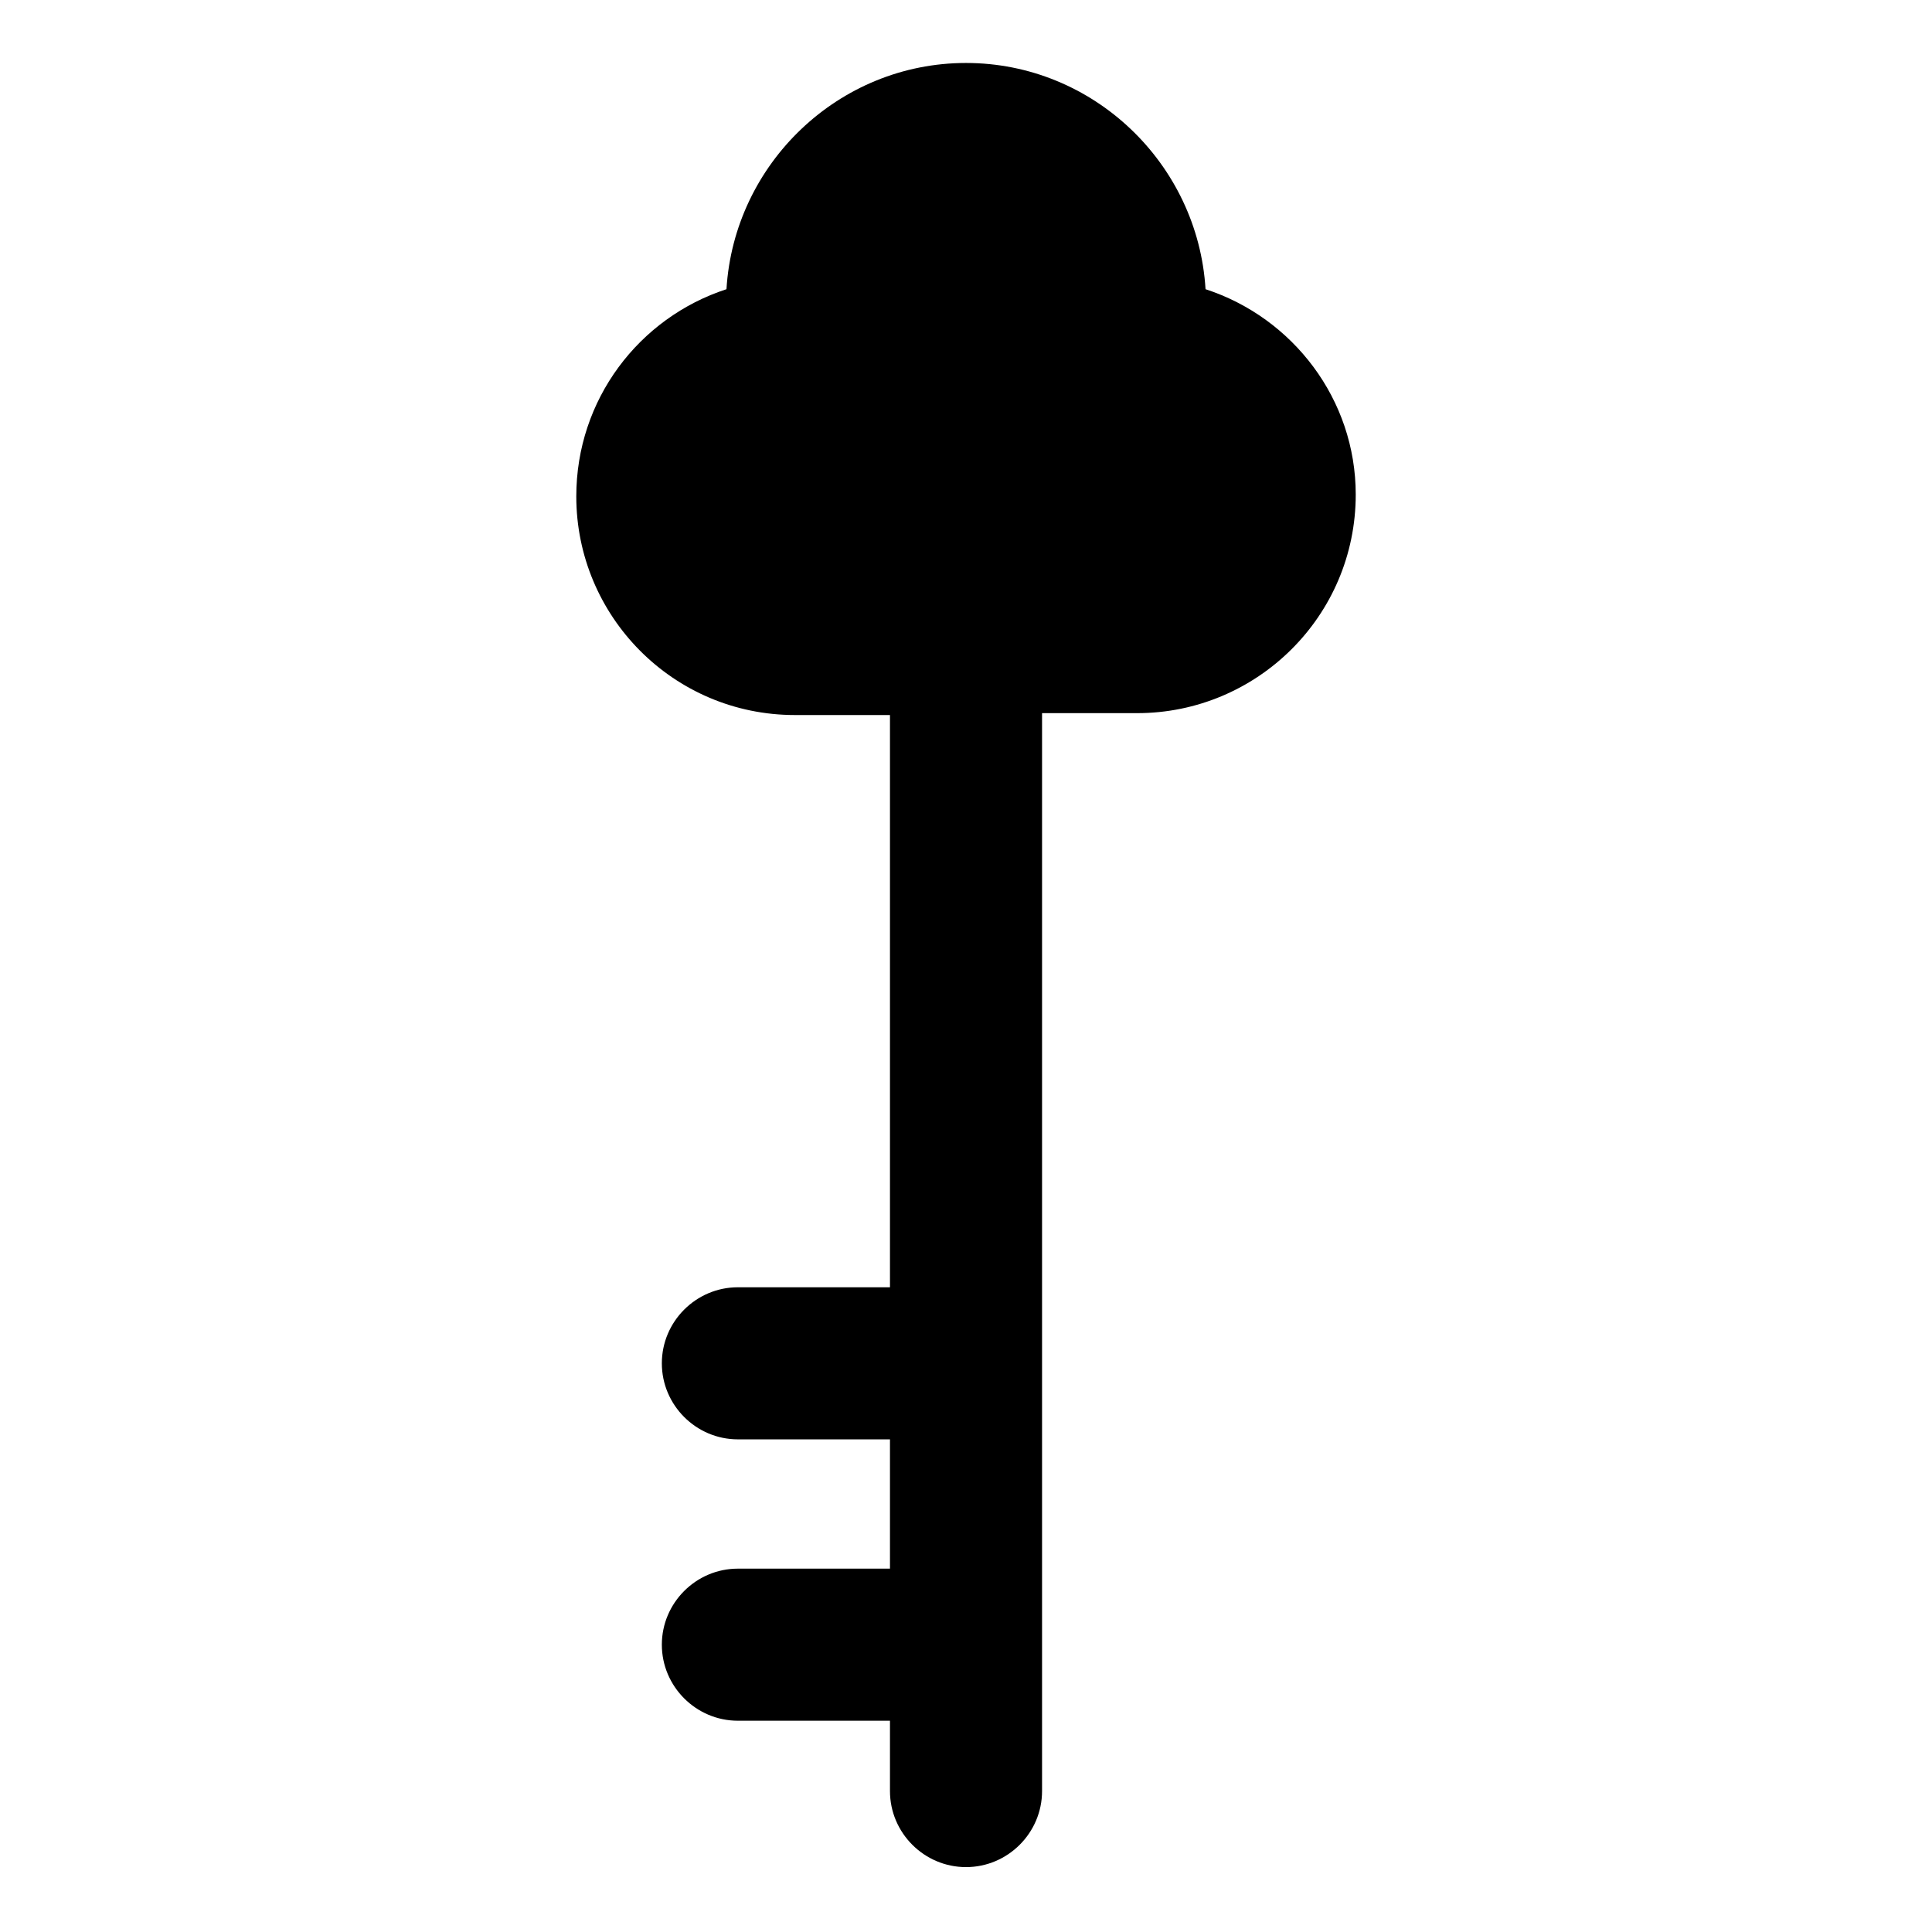
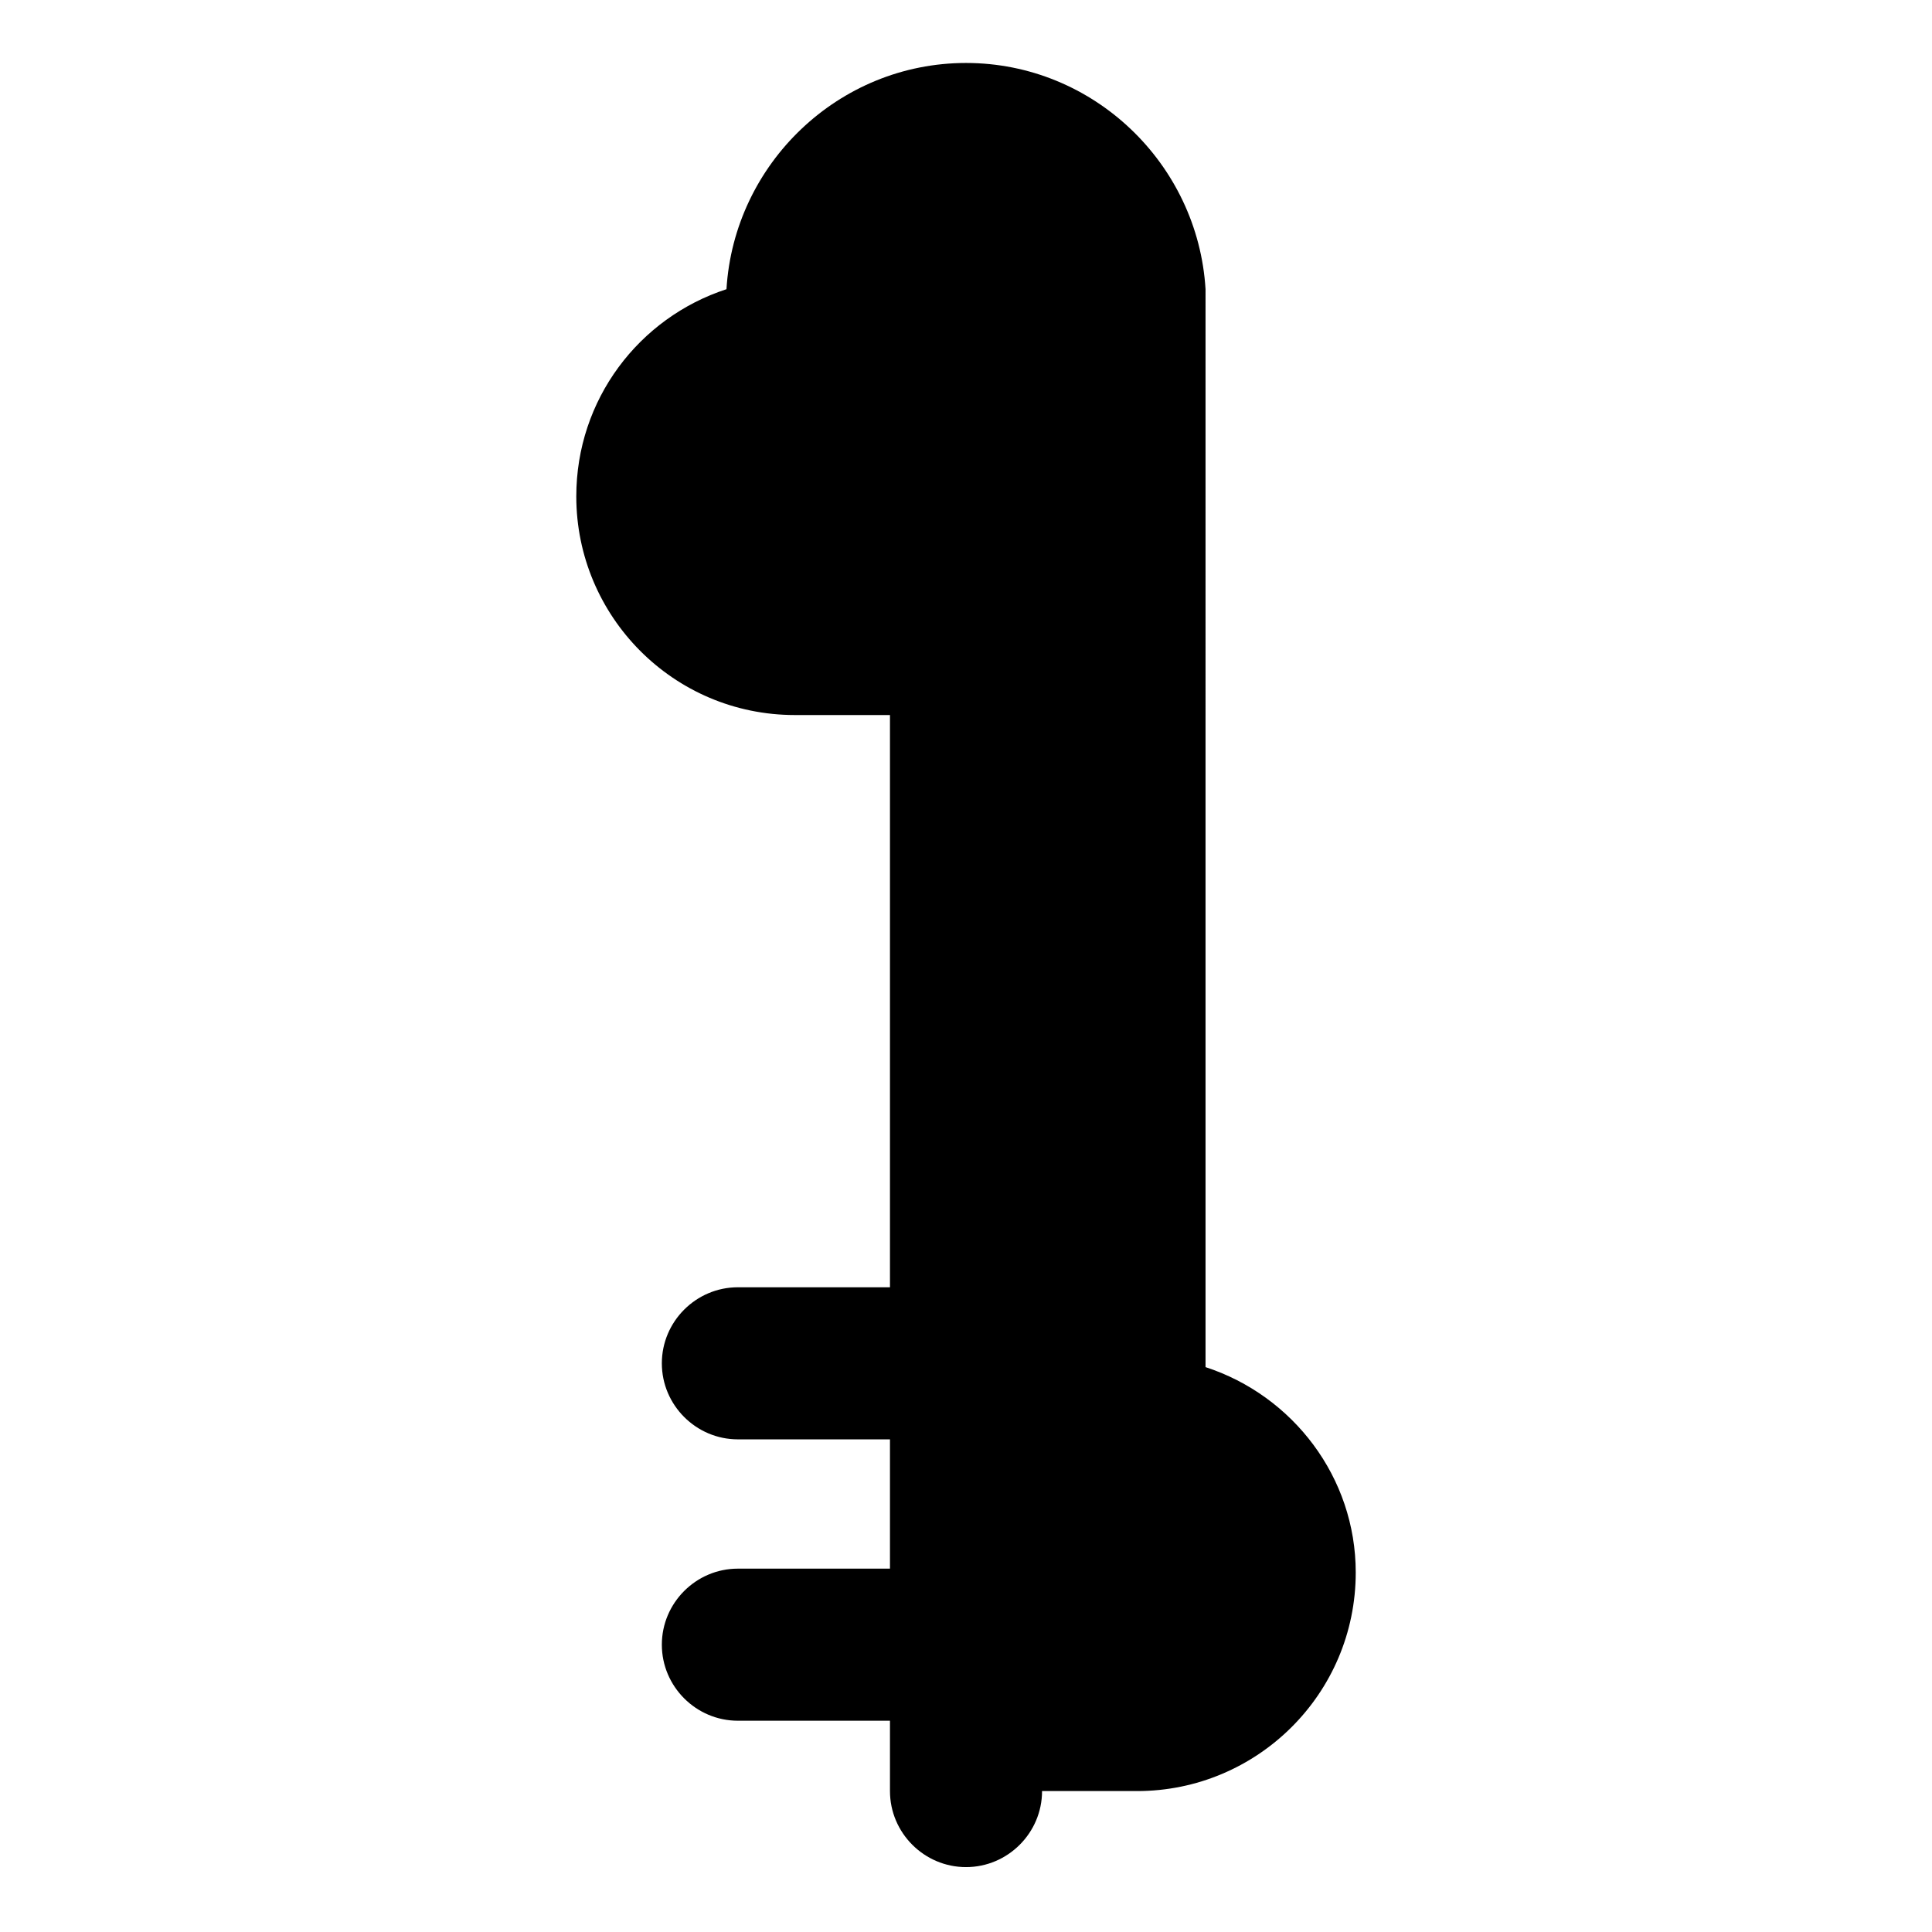
<svg xmlns="http://www.w3.org/2000/svg" fill="#000000" width="800px" height="800px" version="1.1" viewBox="144 144 512 512">
-   <path d="m463.48 220.64c-2.012-33.25-29.723-59.953-63.477-59.953s-61.465 26.703-63.48 59.953c-23.176 7.559-39.801 29.223-39.801 54.914 0 31.738 25.695 57.938 57.938 57.938h25.191v151.65h-40.305c-11.082 0-20.152 9.07-20.152 20.152s9.07 20.152 20.152 20.152h40.305v34.258l-40.305 0.004c-11.082 0-20.152 9.07-20.152 20.152s9.07 20.152 20.152 20.152h40.305v18.641c0 11.082 9.07 20.152 20.152 20.152s20.152-9.07 20.152-20.152v-285.66h25.191c31.738 0 57.938-25.695 57.938-57.938 0-25.191-16.629-46.855-39.805-54.414z" />
+   <path d="m463.48 220.64c-2.012-33.25-29.723-59.953-63.477-59.953s-61.465 26.703-63.48 59.953c-23.176 7.559-39.801 29.223-39.801 54.914 0 31.738 25.695 57.938 57.938 57.938h25.191v151.65h-40.305c-11.082 0-20.152 9.07-20.152 20.152s9.07 20.152 20.152 20.152h40.305v34.258l-40.305 0.004c-11.082 0-20.152 9.07-20.152 20.152s9.07 20.152 20.152 20.152h40.305v18.641c0 11.082 9.07 20.152 20.152 20.152s20.152-9.07 20.152-20.152h25.191c31.738 0 57.938-25.695 57.938-57.938 0-25.191-16.629-46.855-39.805-54.414z" />
</svg>